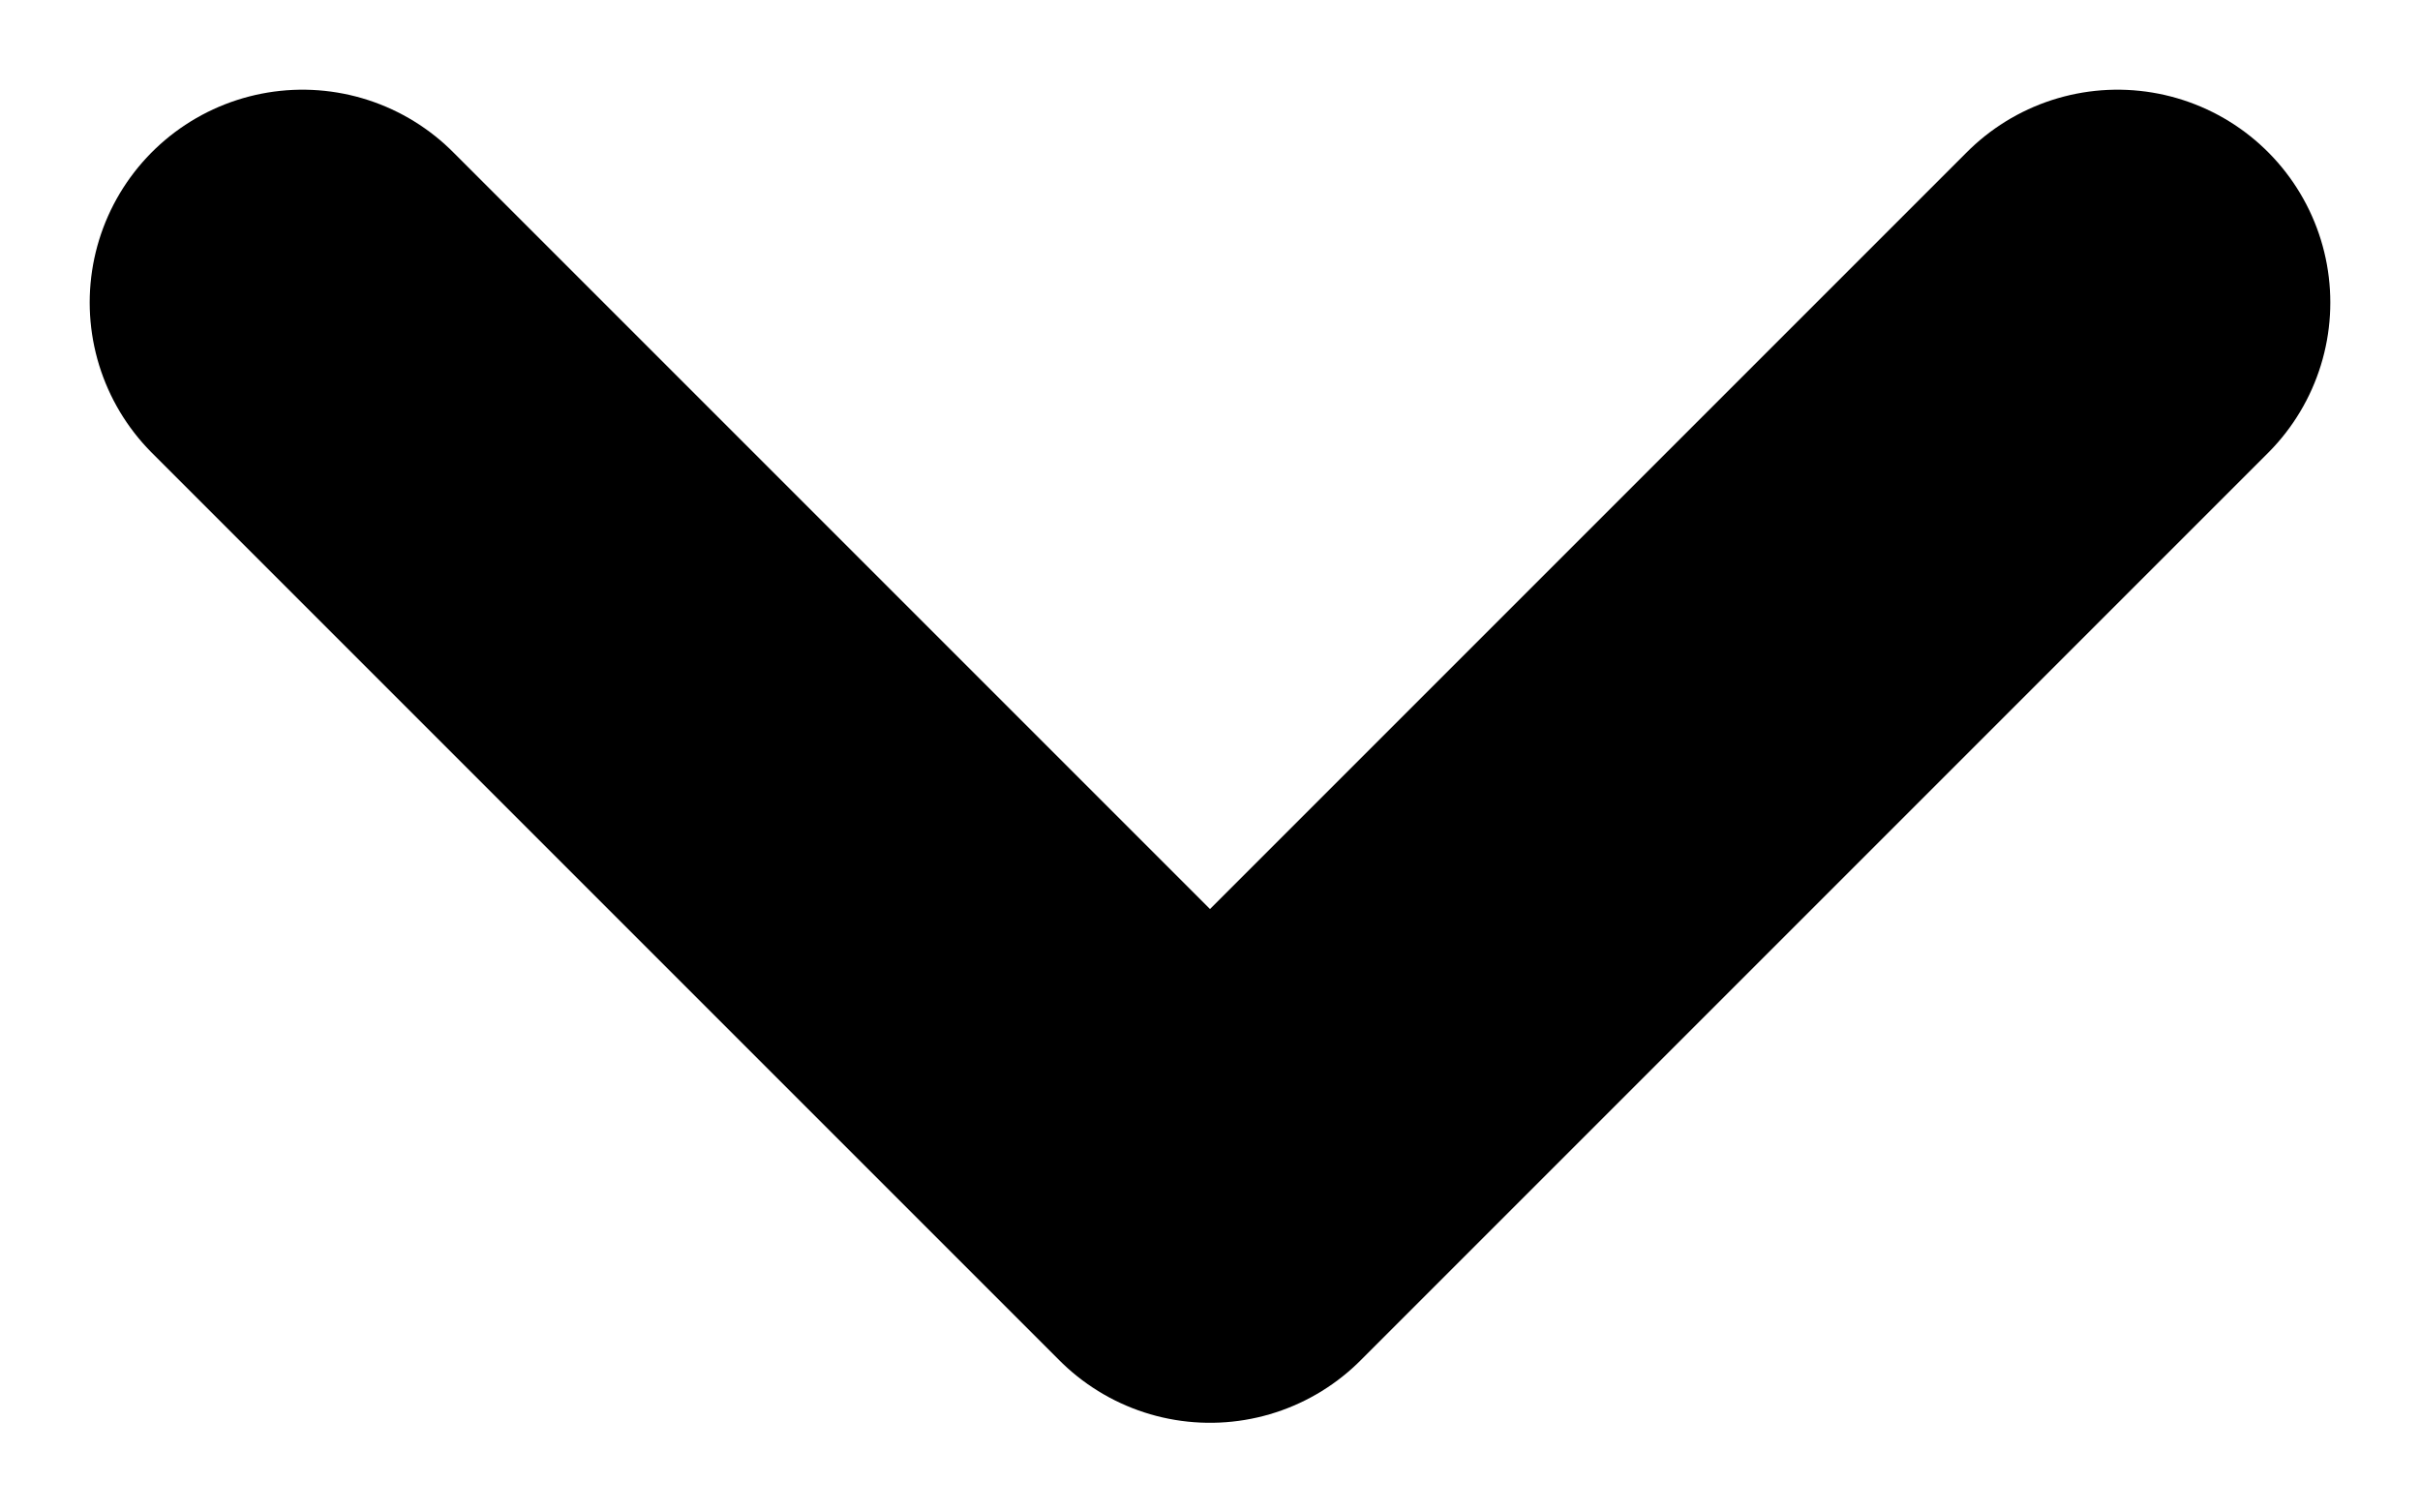
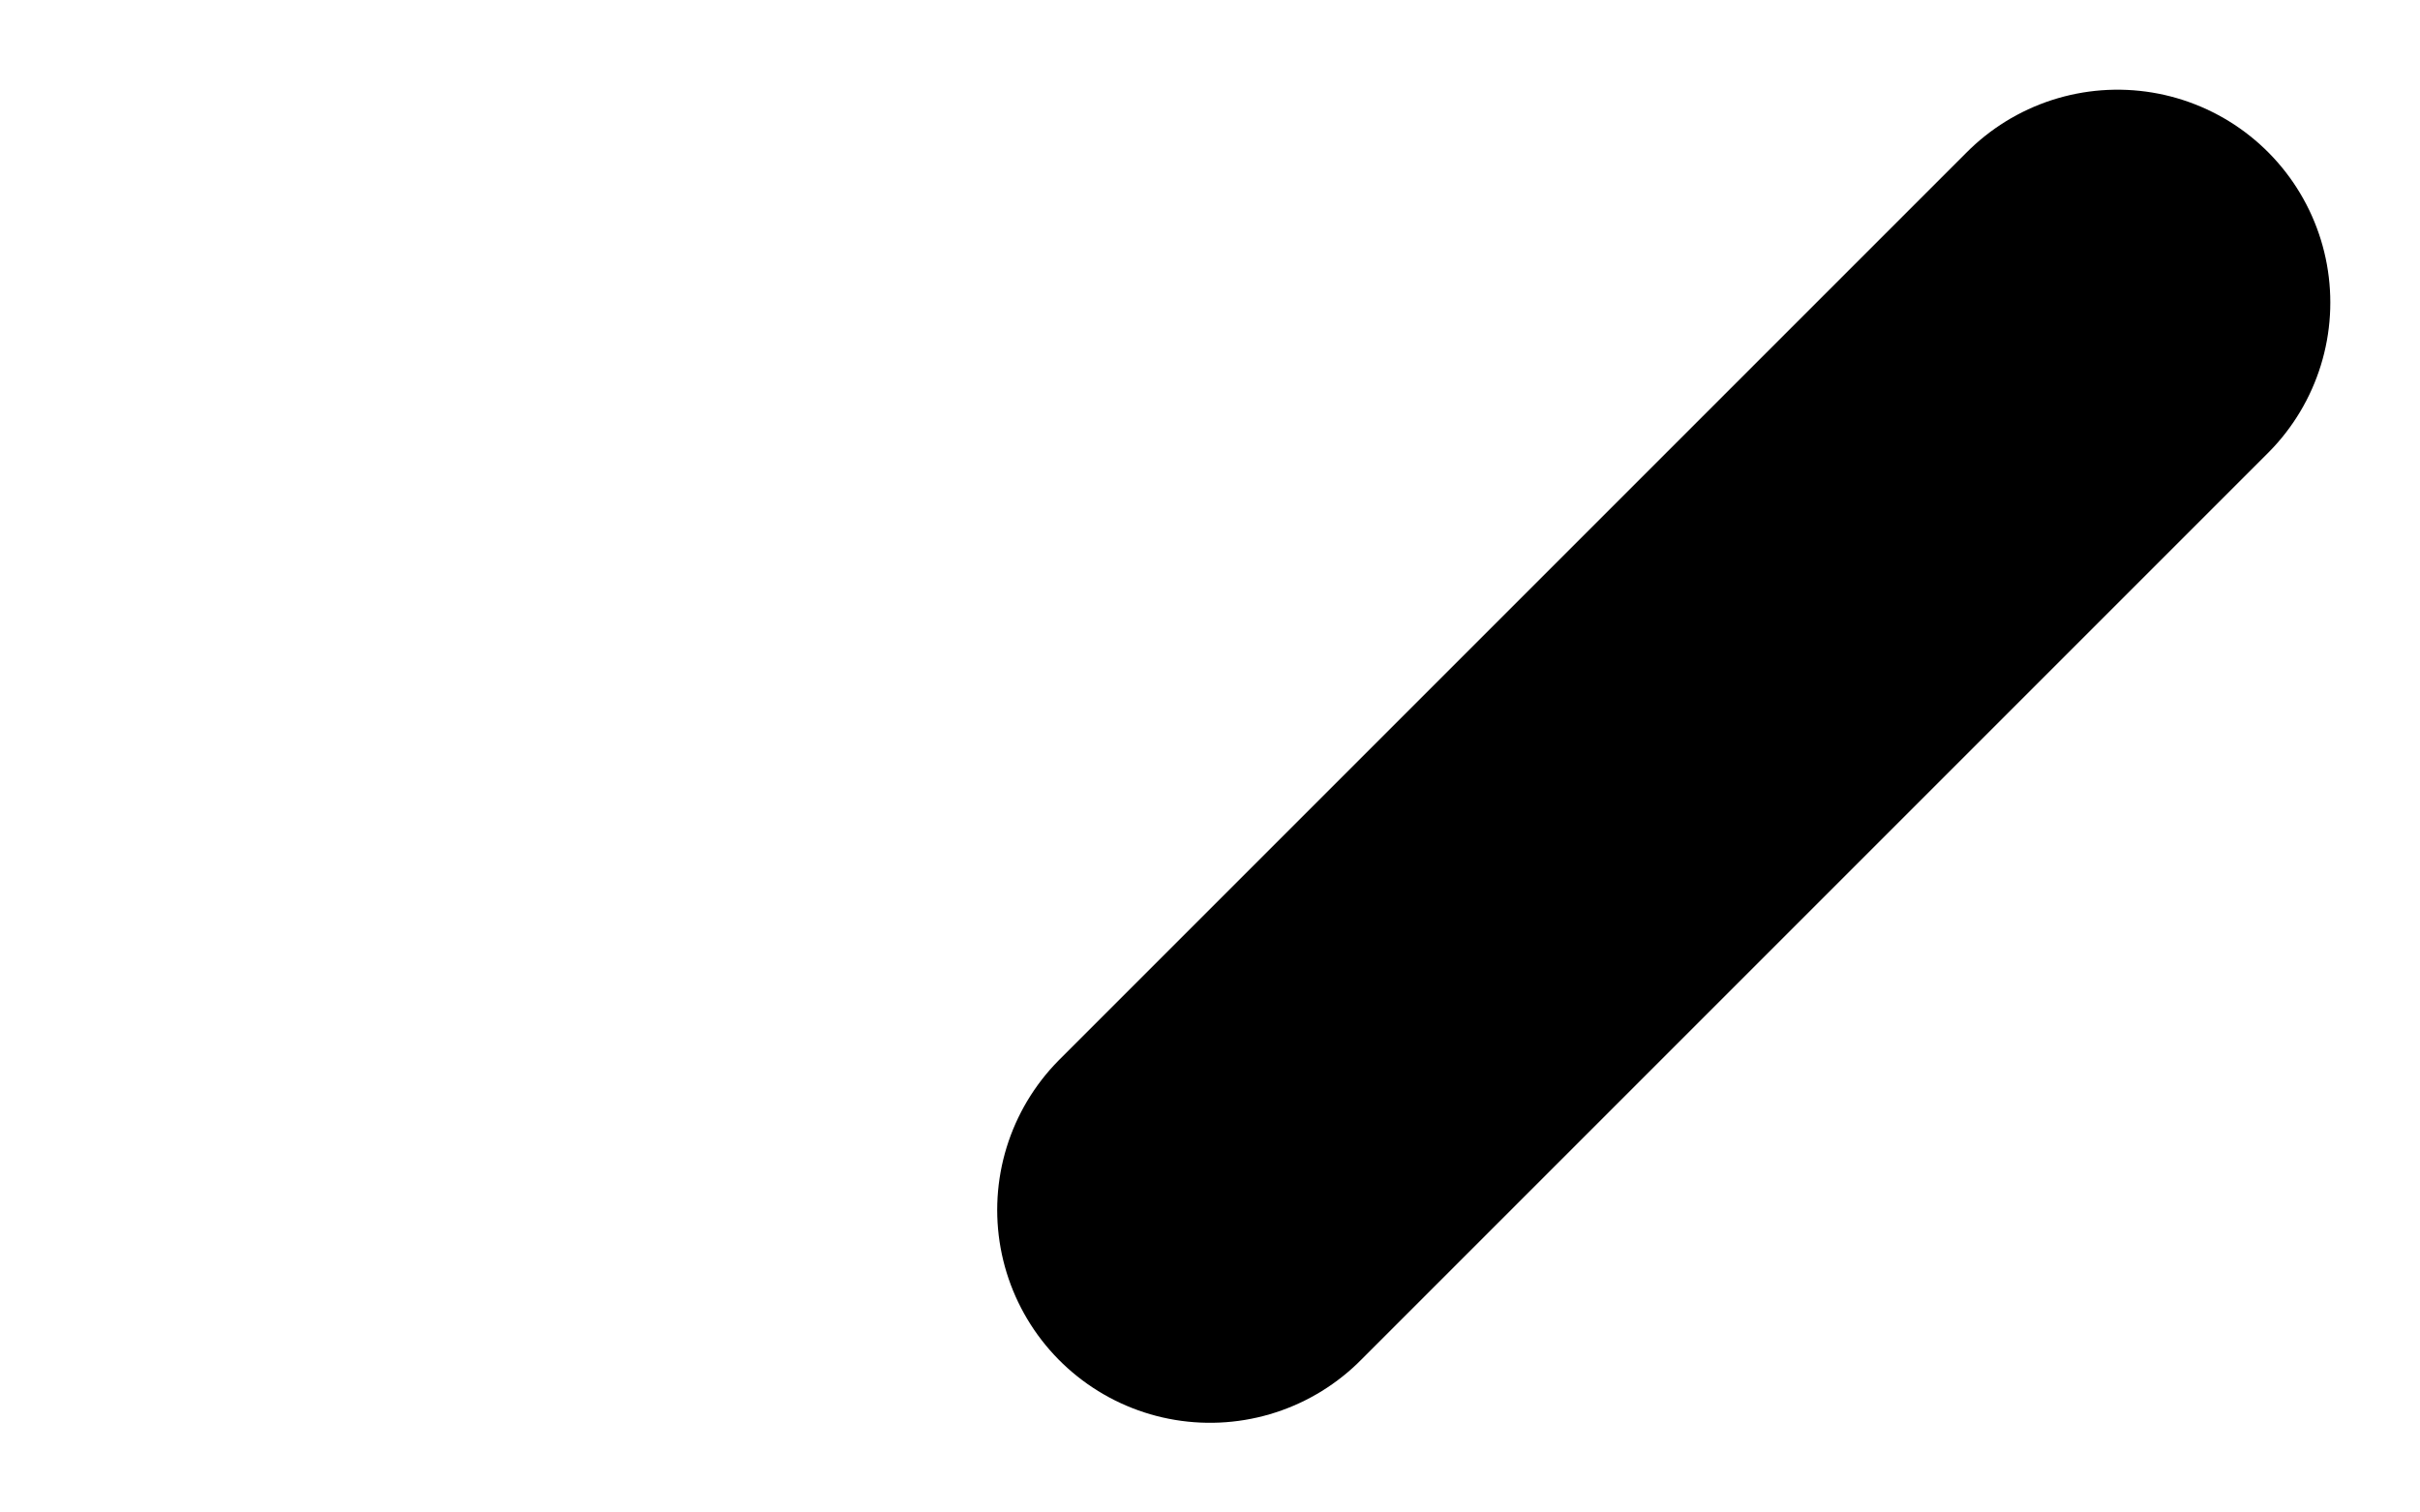
<svg xmlns="http://www.w3.org/2000/svg" fill="none" height="100%" overflow="visible" preserveAspectRatio="none" style="display: block;" viewBox="0 0 8 5" width="100%">
-   <path d="M7 1L4 4L1 1" id="Vector" stroke="black" stroke-linecap="round" stroke-linejoin="round" stroke-width="1.407" />
+   <path d="M7 1L4 4" id="Vector" stroke="black" stroke-linecap="round" stroke-linejoin="round" stroke-width="1.407" />
</svg>